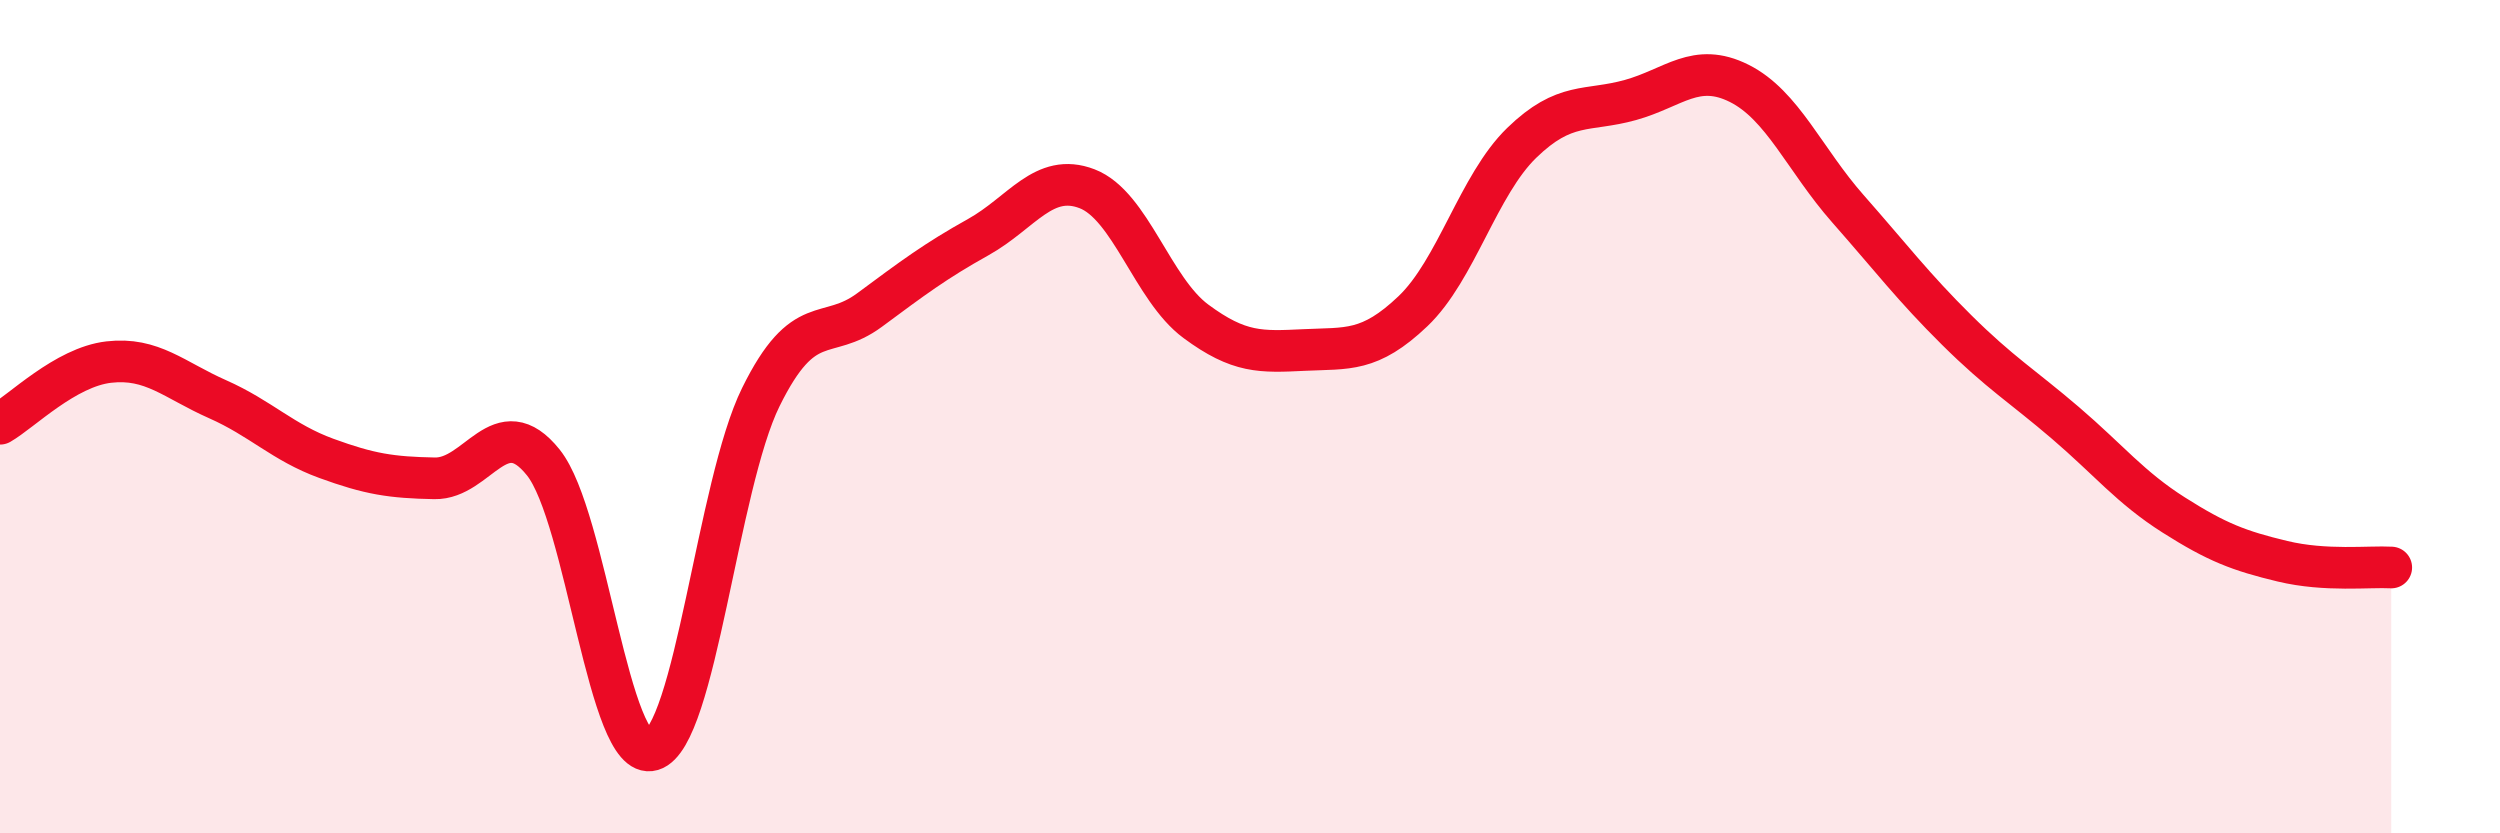
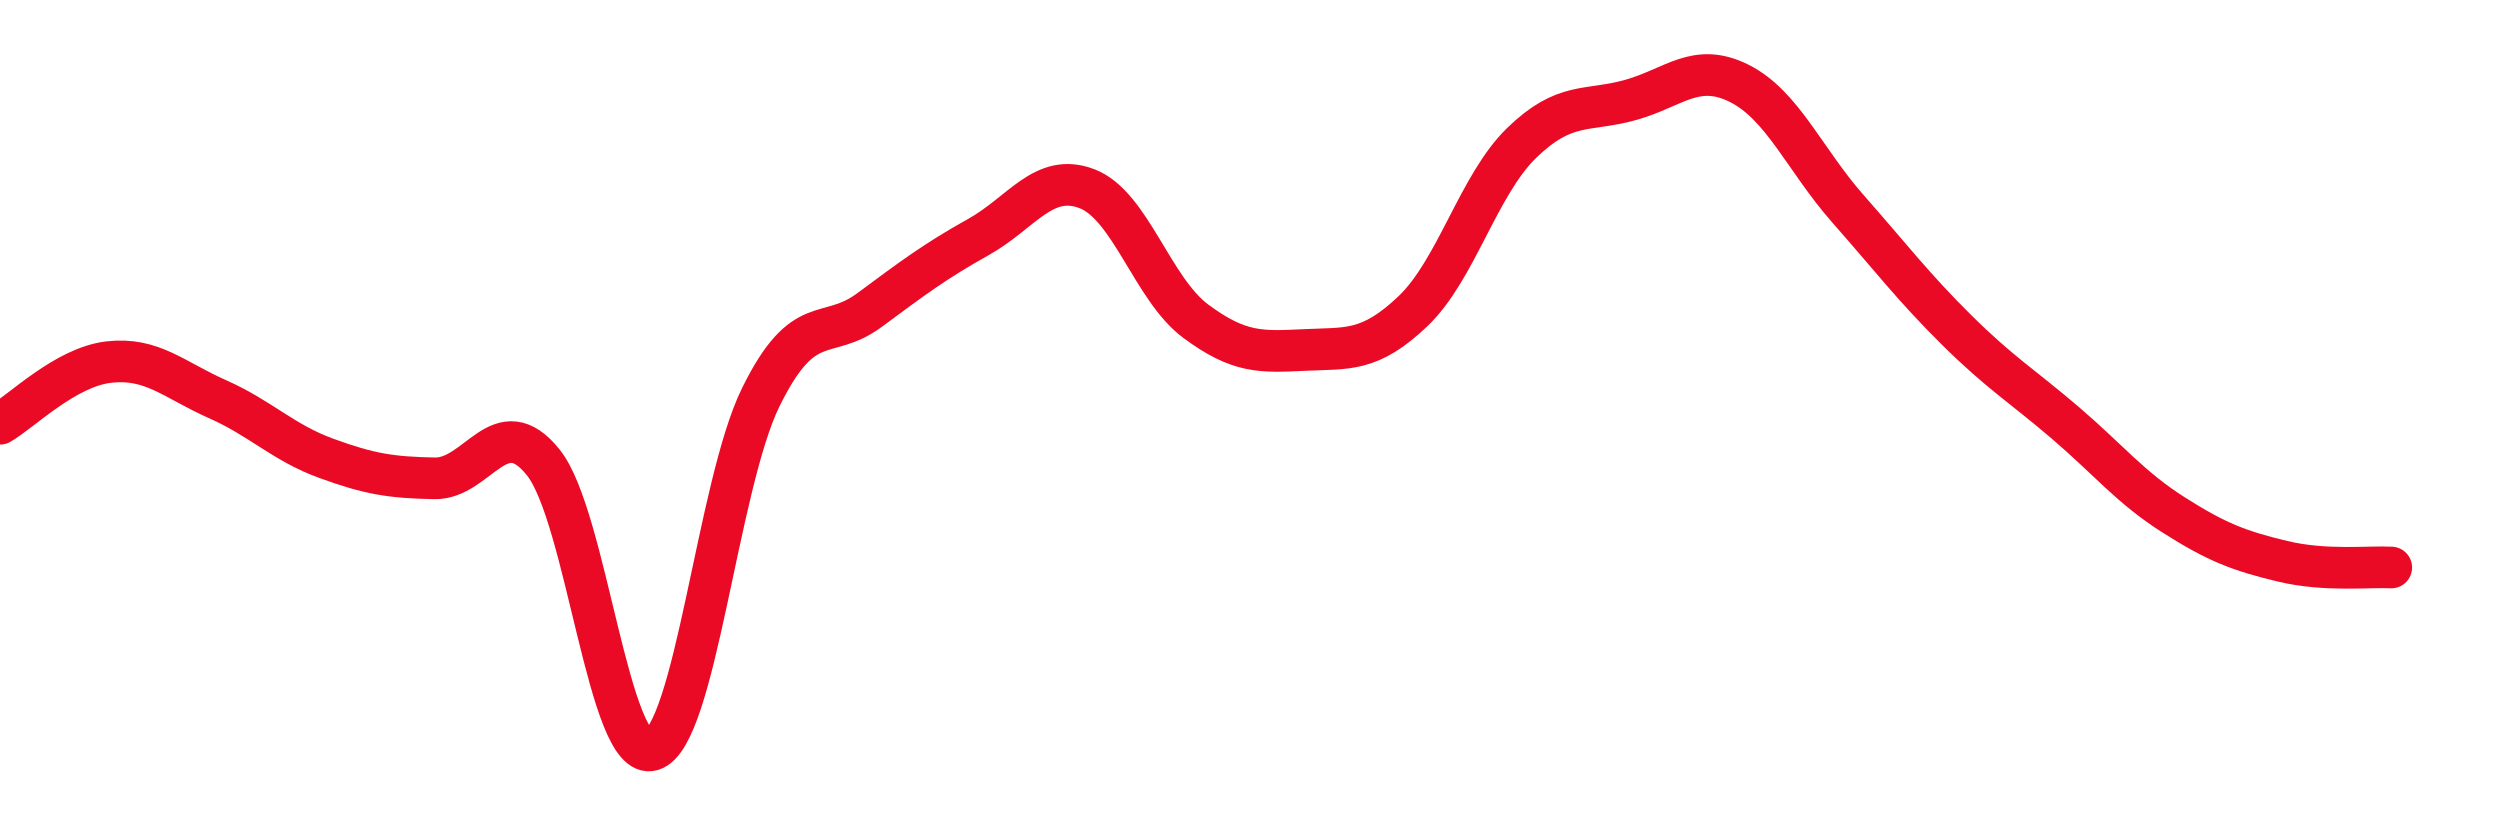
<svg xmlns="http://www.w3.org/2000/svg" width="60" height="20" viewBox="0 0 60 20">
-   <path d="M 0,10.17 C 0.52,9.87 1.57,8.81 2.61,8.69 C 3.65,8.57 4.18,9.12 5.22,9.58 C 6.26,10.04 6.79,10.62 7.83,11 C 8.87,11.38 9.39,11.46 10.43,11.48 C 11.47,11.5 12,9.8 13.04,11.1 C 14.08,12.4 14.61,18.31 15.65,18 C 16.69,17.69 17.22,11.64 18.26,9.53 C 19.3,7.42 19.83,8.21 20.87,7.44 C 21.91,6.67 22.44,6.27 23.48,5.69 C 24.52,5.11 25.05,4.13 26.09,4.53 C 27.13,4.93 27.66,6.94 28.7,7.71 C 29.74,8.48 30.26,8.45 31.3,8.4 C 32.34,8.35 32.87,8.46 33.91,7.47 C 34.95,6.48 35.48,4.44 36.52,3.43 C 37.56,2.42 38.09,2.69 39.13,2.4 C 40.17,2.11 40.7,1.48 41.74,2 C 42.78,2.52 43.31,3.83 44.35,5.01 C 45.39,6.19 45.92,6.89 46.96,7.92 C 48,8.95 48.53,9.26 49.57,10.15 C 50.61,11.04 51.13,11.7 52.17,12.36 C 53.21,13.02 53.74,13.22 54.78,13.47 C 55.82,13.72 56.87,13.59 57.39,13.62L57.39 20L0 20Z" fill="#EB0A25" opacity="0.1" stroke-linecap="round" stroke-linejoin="round" />
  <path d="M 0,10.17 C 0.52,9.87 1.57,8.81 2.61,8.69 C 3.65,8.57 4.18,9.12 5.22,9.58 C 6.26,10.04 6.79,10.62 7.83,11 C 8.87,11.38 9.39,11.46 10.43,11.48 C 11.47,11.5 12,9.8 13.04,11.1 C 14.08,12.4 14.61,18.31 15.65,18 C 16.69,17.69 17.22,11.64 18.26,9.53 C 19.3,7.42 19.83,8.21 20.87,7.44 C 21.91,6.67 22.44,6.27 23.48,5.69 C 24.52,5.11 25.05,4.13 26.09,4.53 C 27.13,4.93 27.66,6.94 28.7,7.71 C 29.74,8.48 30.26,8.45 31.3,8.4 C 32.34,8.35 32.87,8.46 33.91,7.47 C 34.95,6.48 35.48,4.44 36.52,3.43 C 37.56,2.42 38.09,2.69 39.13,2.4 C 40.17,2.11 40.7,1.48 41.74,2 C 42.78,2.52 43.31,3.83 44.35,5.01 C 45.39,6.19 45.92,6.89 46.96,7.92 C 48,8.95 48.53,9.26 49.57,10.15 C 50.61,11.04 51.13,11.7 52.17,12.36 C 53.21,13.02 53.74,13.22 54.78,13.47 C 55.82,13.72 56.87,13.59 57.39,13.62" stroke="#EB0A25" stroke-width="1" fill="none" stroke-linecap="round" stroke-linejoin="round" />
</svg>